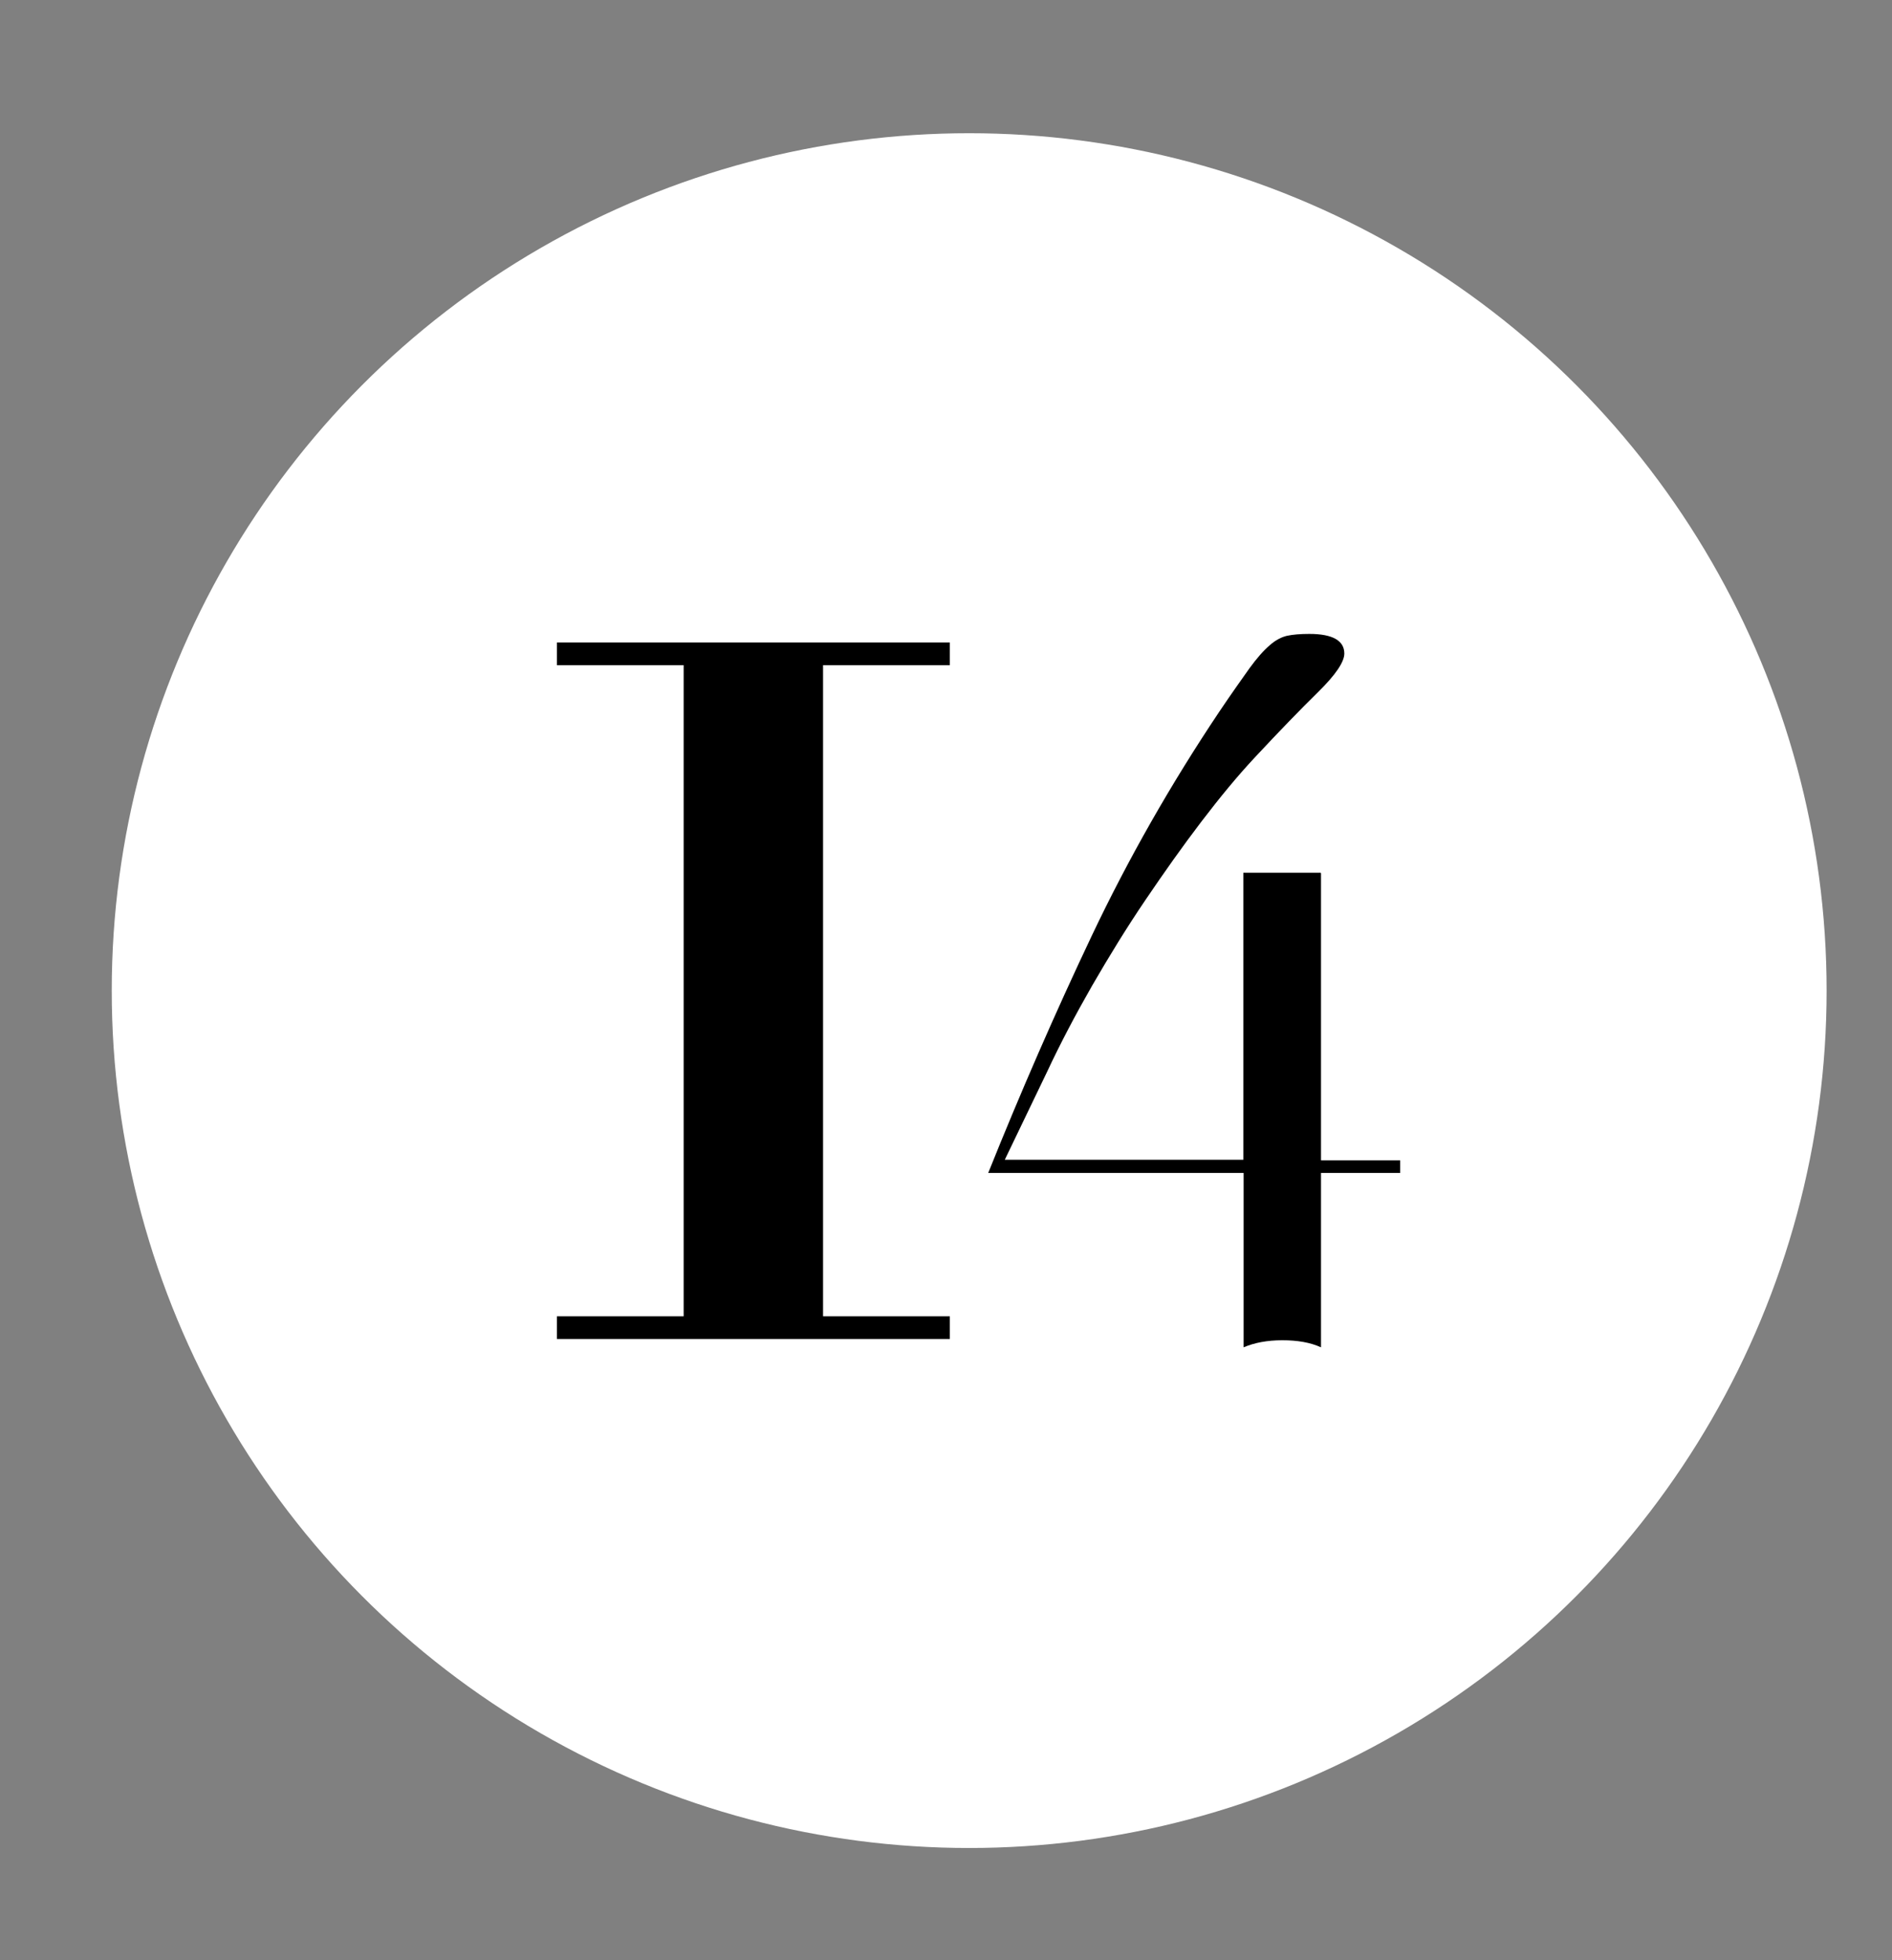
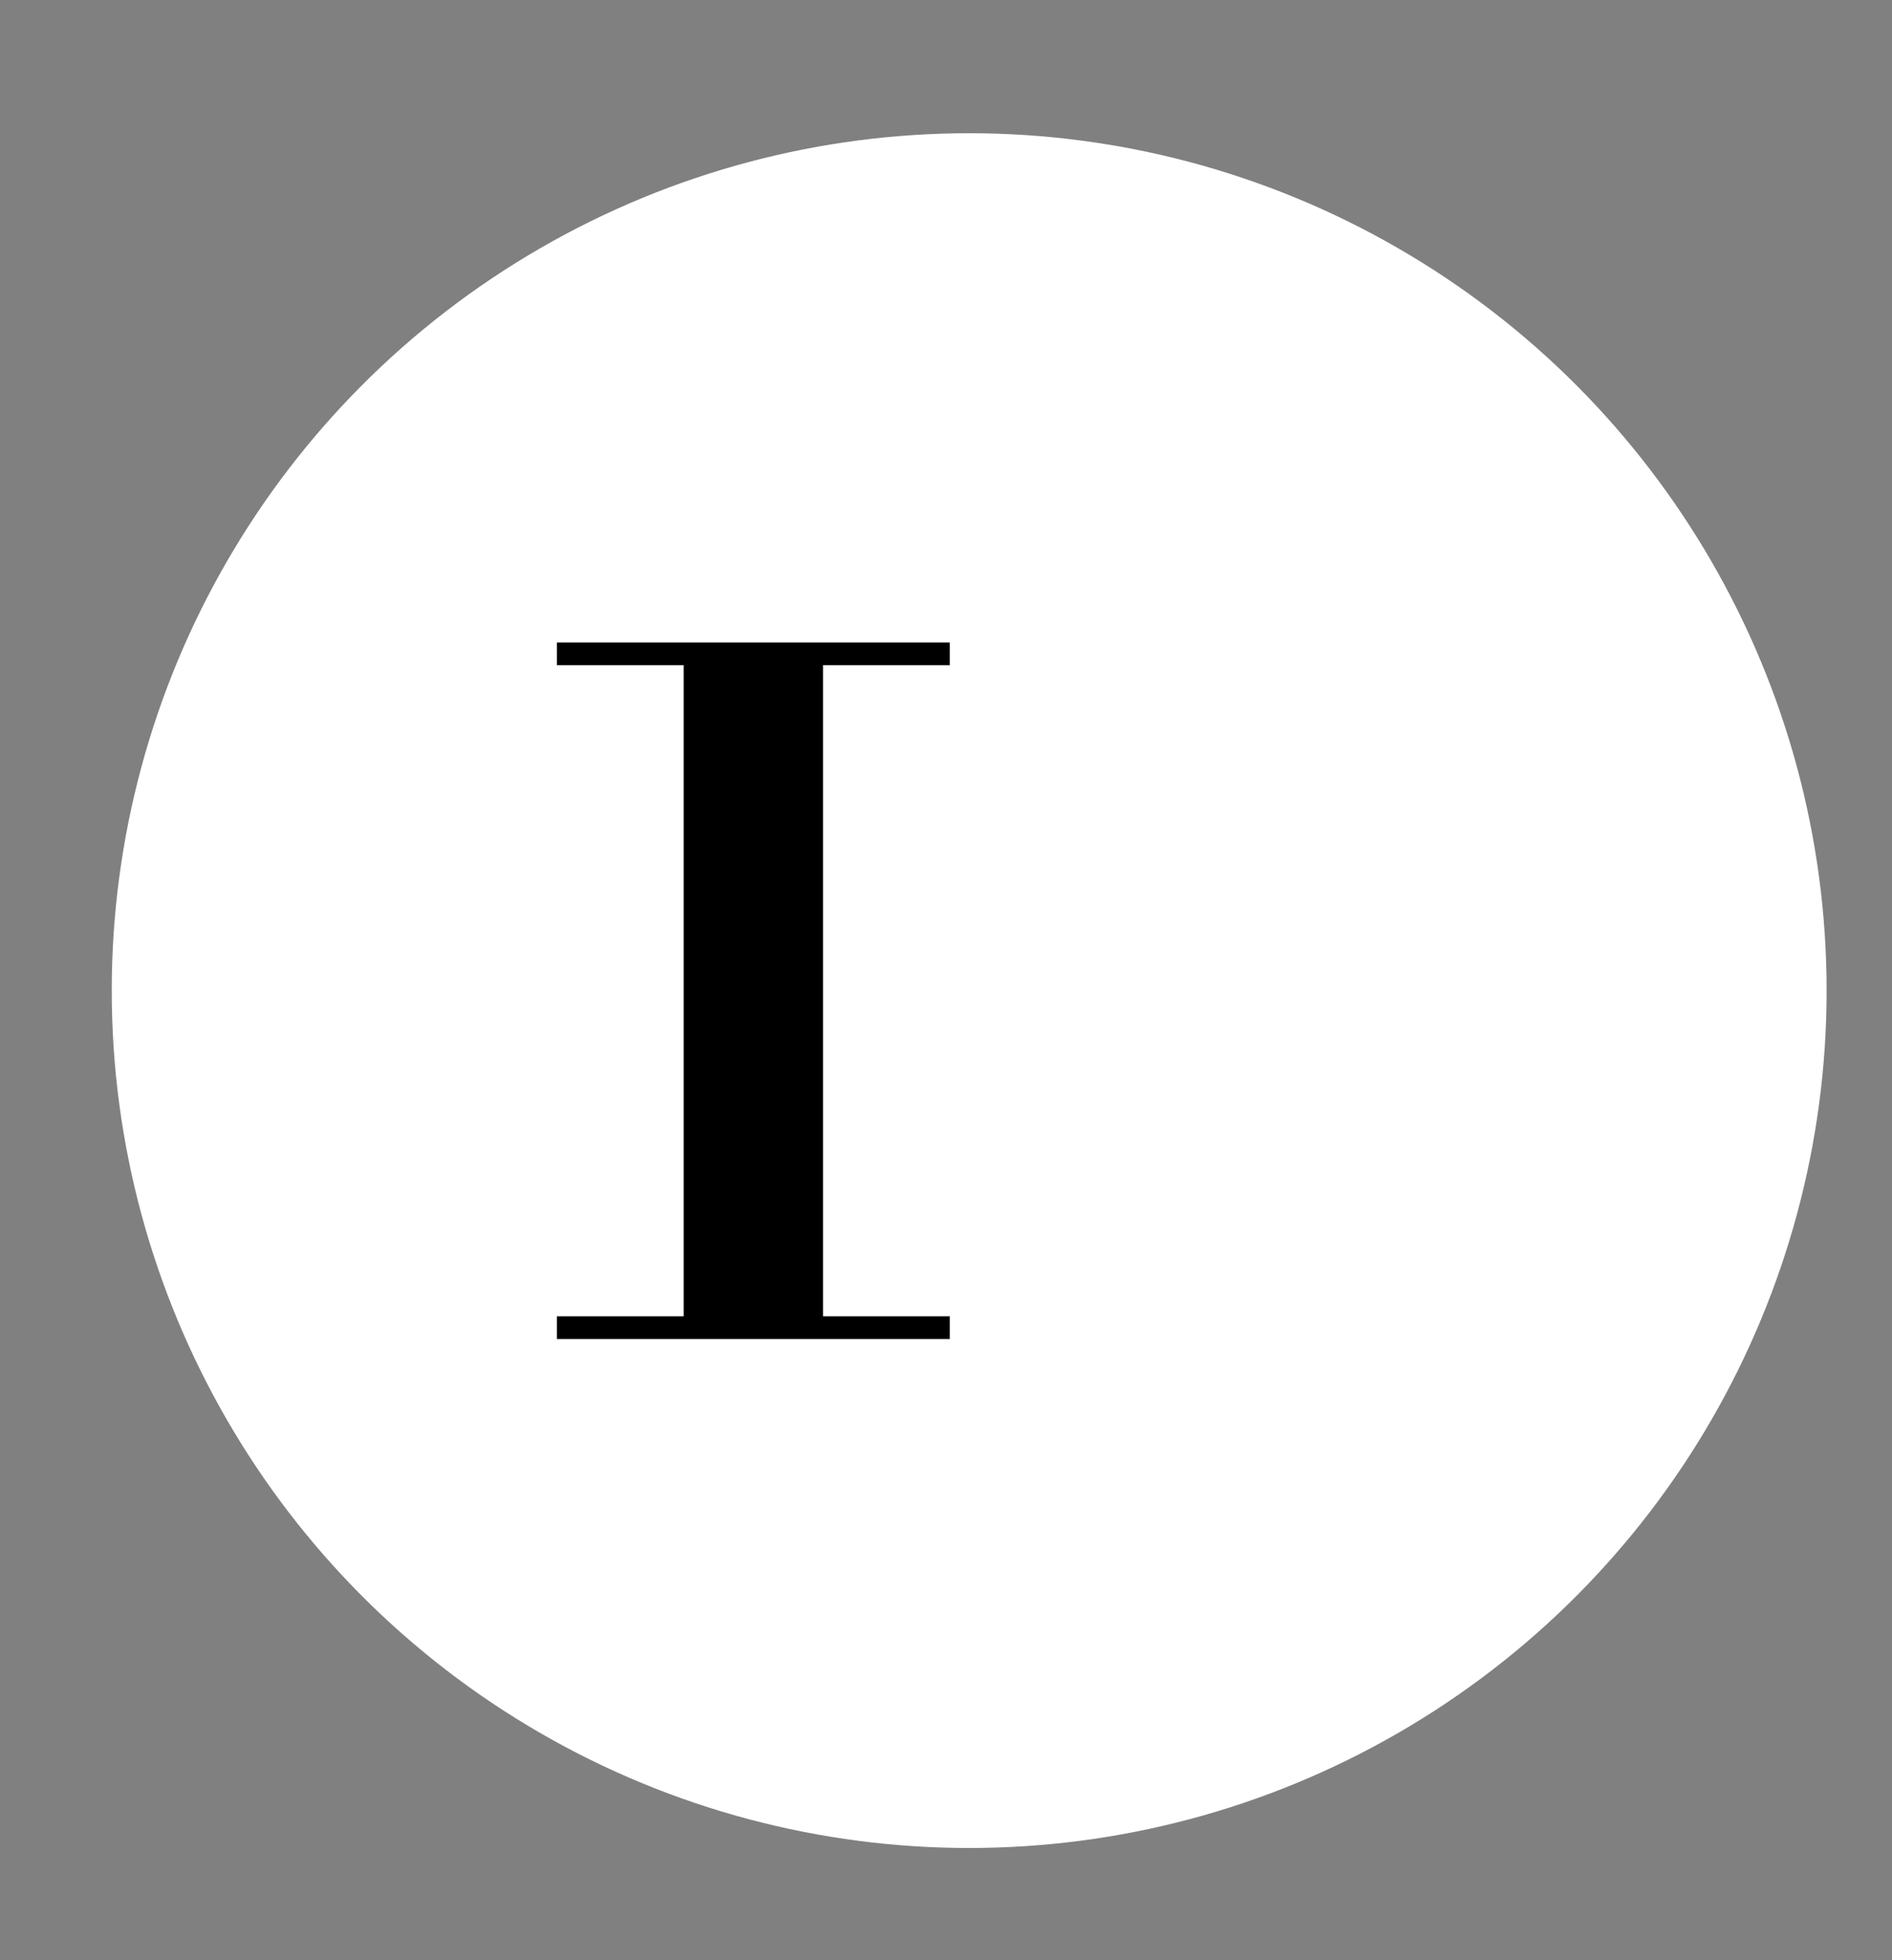
<svg xmlns="http://www.w3.org/2000/svg" id="Capa_1" viewBox="0 0 61.63 63.85">
  <rect x="0" y="0" width="61.63" height="63.85" fill="#808080" stroke="none" />
  <defs>
    <style>.cls-1{fill:#fff;}</style>
  </defs>
  <circle class="cls-1" cx="31.57" cy="32.27" r="27.93" />
-   <path d="M43.03,28.45v9.35h2.58v.41h-2.58v5.68c-.35-.16-.77-.23-1.26-.23s-.91,.08-1.26,.23v-5.68h-8.32c1.06-2.64,2.18-5.21,3.37-7.72,1.19-2.51,2.58-4.95,4.16-7.31,.41-.61,.74-1.07,.98-1.41,.24-.33,.46-.58,.66-.75,.19-.17,.39-.27,.57-.31,.19-.04,.43-.06,.72-.06,.76,0,1.14,.22,1.14,.64,0,.27-.28,.69-.85,1.25-.57,.56-1.26,1.27-2.08,2.15-.55,.59-1.12,1.28-1.73,2.08-.61,.8-1.21,1.65-1.82,2.55-.61,.9-1.18,1.83-1.73,2.78-.55,.96-1.04,1.89-1.47,2.81l-1.38,2.87h7.77v-9.35h2.52Z" />
  <path d="M18.14,21.67v-.74h12.8v.74h-4.13v21.21h4.13v.74h-12.8v-.74h4.13V21.67h-4.13Z" />
</svg>